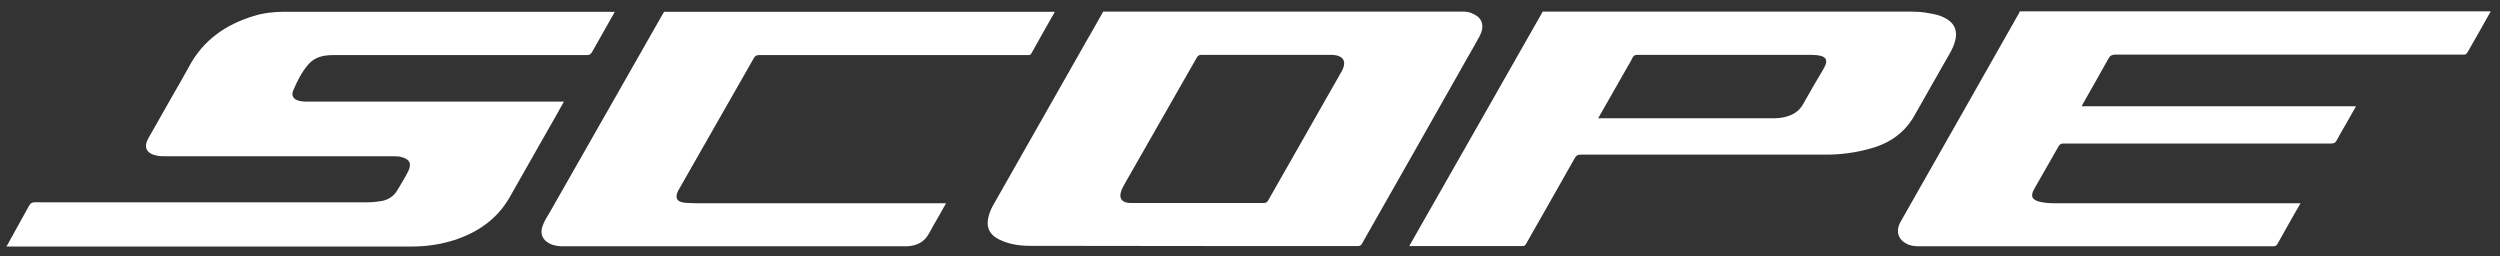
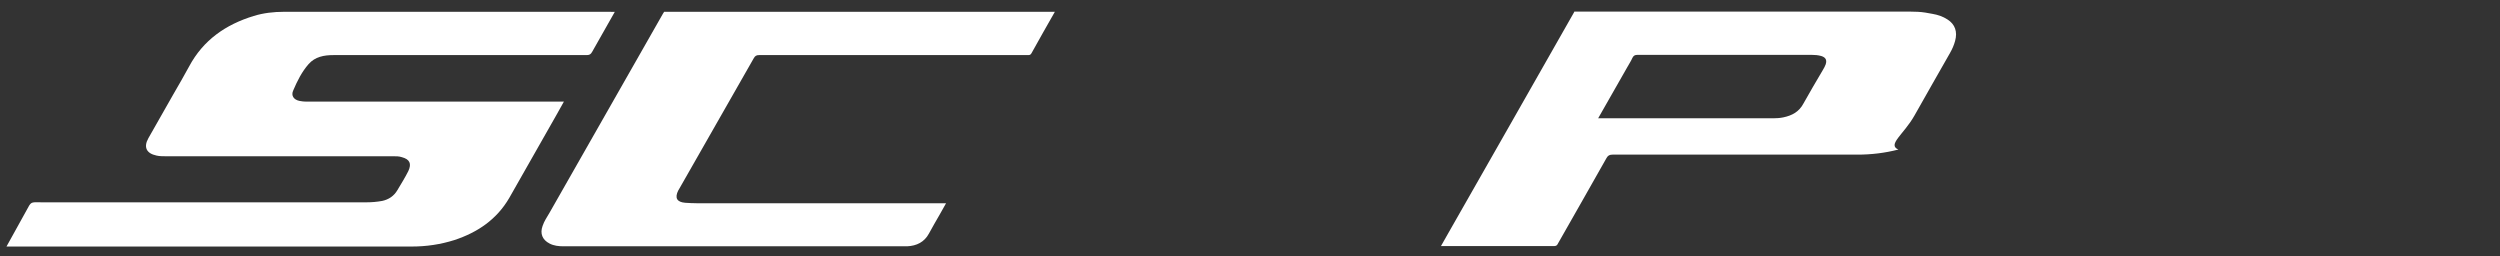
<svg xmlns="http://www.w3.org/2000/svg" version="1.1" id="Layer_1" x="0px" y="0px" viewBox="0 0 1080 110.8" style="enable-background:new 0 0 1080 110.8;" xml:space="preserve">
  <rect x="0" y="0" width="1080" height="110.8" fill="#333333" stroke="none" />
  <style type="text/css">
	.st0{fill:#FFFFFF;}
</style>
  <g>
-     <path class="st0" d="M827,50c5.1-9.1,10.3-18.1,15.4-27.1c0.9-1.6,1.7-3.3,2.2-5.2c1.1-4,0-7.2-3.3-9.3c-2-1.3-4.1-2-6.4-2.4   c-2.1-0.4-4.2-0.8-6.4-0.9c-2.2-0.1-4.4-0.1-6.6-0.1h-13.7h-13.7H781h-13.7h-13.7H740h-13.7h-13.7h-13.7h-13.7h-13.7h-5.1   c0,0.1-0.1,0.2-0.1,0.3c-18,31.7-36.1,63.4-54.1,95c-1.1,2-2.2,3.9-3.4,6c16.5,0,32.8,0,49,0c1,0,1.3-0.6,1.6-1.2   c7-12.2,13.9-24.5,20.9-36.8c0.6-1.1,1.3-1.5,2.6-1.5c35.3,0,70.5,0,105.8,0c6,0,11.9-0.7,17.7-2.2C815.2,62.5,822.4,58.1,827,50    M788.7,27.8c-0.3,0.8-0.7,1.6-1.2,2.4c-2.8,4.8-5.7,9.6-8.4,14.5c-1.9,3.6-4.9,5.2-8.7,6c-1.4,0.3-2.9,0.4-4.4,0.4   c-24.5,0-49.1,0-73.6,0h-2c4.3-7.5,8.4-14.8,12.6-22.1c0.7-1.3,1.6-2.6,2.2-4c0.5-1,1.1-1.3,2.2-1.3c18.3,0,36.6,0,54.9,0   c6.8,0,13.5,0,20.3,0c1.4,0,2.8,0.1,4.2,0.5C788.7,24.8,789.3,25.9,788.7,27.8" />
+     <path class="st0" d="M827,50c5.1-9.1,10.3-18.1,15.4-27.1c0.9-1.6,1.7-3.3,2.2-5.2c1.1-4,0-7.2-3.3-9.3c-2-1.3-4.1-2-6.4-2.4   c-2.1-0.4-4.2-0.8-6.4-0.9c-2.2-0.1-4.4-0.1-6.6-0.1h-13.7h-13.7H781h-13.7h-13.7H740h-13.7h-13.7h-13.7h-13.7h-5.1   c0,0.1-0.1,0.2-0.1,0.3c-18,31.7-36.1,63.4-54.1,95c-1.1,2-2.2,3.9-3.4,6c16.5,0,32.8,0,49,0c1,0,1.3-0.6,1.6-1.2   c7-12.2,13.9-24.5,20.9-36.8c0.6-1.1,1.3-1.5,2.6-1.5c35.3,0,70.5,0,105.8,0c6,0,11.9-0.7,17.7-2.2C815.2,62.5,822.4,58.1,827,50    M788.7,27.8c-0.3,0.8-0.7,1.6-1.2,2.4c-2.8,4.8-5.7,9.6-8.4,14.5c-1.9,3.6-4.9,5.2-8.7,6c-1.4,0.3-2.9,0.4-4.4,0.4   c-24.5,0-49.1,0-73.6,0h-2c4.3-7.5,8.4-14.8,12.6-22.1c0.7-1.3,1.6-2.6,2.2-4c0.5-1,1.1-1.3,2.2-1.3c18.3,0,36.6,0,54.9,0   c6.8,0,13.5,0,20.3,0c1.4,0,2.8,0.1,4.2,0.5C788.7,24.8,789.3,25.9,788.7,27.8" />
    <path class="st0" d="M263.5,5.1h-2.6h-5.1h-10.2h-20.5h-20.5h-20.5h-20.5h-20.5h-20.5c-4.3,0-8.8,0.5-13,1.8   c-12.1,3.7-21.8,10.4-27.9,21.8c-2.2,4.1-4.5,8-6.8,12c-3.6,6.3-7.2,12.7-10.8,19c-2.2,3.9-0.8,6.6,3.5,7.5   c1.3,0.3,2.6,0.3,3.9,0.3c32.8,0,65.6,0,98.4,0c1.3,0,2.5,0,3.7,0.4c3.4,0.9,4.3,2.8,2.8,6c-1.4,2.8-3.1,5.5-4.7,8.2   c-1.5,2.6-3.8,4.1-6.6,4.7c-2.2,0.4-4.5,0.6-6.7,0.6c-46.7,0-93.4,0-140.1,0c-4.1,0-4.6-0.3-5.7,1.4l-9.8,17.7   c58.2,0,116.9,0,175.1,0c6.3,0,12.4-0.9,18.4-2.8c10-3.3,18.3-8.9,23.7-18.2c6.8-11.9,13.5-23.8,20.3-35.7c1.1-1.9,2.2-3.9,3.3-5.9   h-2c-36.4,0-72.8,0-109.2,0c-1,0-2-0.1-3-0.3c-2.5-0.5-3.8-2.3-2.7-4.6c1.7-4,3.7-8,6.6-11.3c2.8-3.2,6.7-3.9,10.7-3.9   c36.5,0,72.9,0,109.4,0c1.2,0,1.8-0.3,2.4-1.4c3.2-5.8,6.6-11.5,9.8-17.3C265.8,5.2,263.8,5.1,263.5,5.1" />
    <path class="st0" d="M286.9,5.1l-0.3,0.5c-0.1,0.1-0.1,0.2-0.2,0.3L277,22.4v0c-13.2,23.2-26.4,46.3-39.6,69.5   c-1.1,1.9-2.3,3.6-3,5.7c-1.2,3.3-0.1,6,3,7.6c1.9,1,4,1.2,6.1,1.2c49,0,98,0,147,0c0.5,0,0.9,0,1.4,0c4.1-0.2,7.4-1.8,9.4-5.5   c1.5-2.8,3.1-5.5,4.7-8.3c0.8-1.5,1.9-3.3,2.7-4.8h-2.1h0c-35.2,0-70.4,0-105.6,0c-1.7,0-3.4-0.1-5-0.2c-3.6-0.3-4.6-2.1-3-5.3   c0.1-0.2,0.2-0.4,0.3-0.5c10.8-18.9,21.5-37.7,32.3-56.6c0.6-1.1,1.2-1.4,2.4-1.4c38.4,0,76.8,0,115.2,0c0.4,0,0.7,0,1.1,0   c0.7,0,1-0.3,1.3-0.8c3.3-6,6.7-11.9,10.1-17.9H286.9z" />
-     <path class="st0" d="M635.3,5.5c-1.5-0.5-2.8-0.5-4.4-0.5h-5h-10.1h-20.2h-20.2h-20.3h-20.3h-20.2h-20.2h-17.8c0,0-0.8,1.4-0.8,1.4   c-1.6,2.8-3.1,5.5-4.7,8.3c0,0-1,1.7-1,1.7c-13.6,23.9-27.2,47.9-40.8,71.8c-0.9,1.5-1.6,3.1-2.1,4.8c-1.4,4.8,0,8.3,4.5,10.5   c4.1,2,8.6,2.7,13.1,2.7c47.3,0.1,94.5,0.1,141.8,0.1c0.9,0,1.4-0.3,1.8-1.1c15.2-26.7,30.4-53.5,45.5-80.2   c1.8-3.1,3.6-6.3,5.3-9.4c1-1.9,1.6-4.1,0.8-6.2C639.3,7.4,637.3,6.3,635.3,5.5 M579.5,31c-10.5,18.5-21.1,37-31.6,55.5   c-0.5,0.9-1,1.2-2.1,1.2c-9.6,0-19.2,0-28.8,0c-9.4,0-18.8,0-28.2,0c-0.6,0-1.1,0-1.7-0.1c-2.5-0.4-3.6-2-2.9-4.5   c0.3-1.2,0.9-2.3,1.5-3.4c10.4-18.3,20.9-36.5,31.3-54.8c0.5-0.9,1-1.2,2.1-1.2c18.7,0,37.3,0,56,0c0.1,0,0.2,0,0.3,0   C580.5,23.9,582,26.6,579.5,31" />
-     <path class="st0" d="M872.5,5.1c-0.1,0.2-0.2,0.4-0.3,0.6c-14.8,26.2-29.7,52.3-44.5,78.4c-2.2,3.9-4.5,7.9-6.7,11.8   c-2.3,4.2-0.9,8,3.5,9.8c1.6,0.6,3.2,0.7,4.9,0.7c41.7,0,83.5,0,125.2,0c9.2,0,18.4,0,27.5,0c0.9,0,1.4-0.3,1.8-1.1   c2.5-4.5,5.1-9,7.6-13.5l0,0l1.3-2.2l0.8-1.4l0.2-0.4h-2H887.1c-1.9,0-3.9-0.2-5.8-0.6c-3.5-0.8-4.3-2.5-2.5-5.6   c3.5-6.1,7-12.2,10.5-18.4c0.6-1,1.2-1.2,2.2-1.2c9.1,0,18.2,0,27.2,0c29.5,0,58.9,0,88.4,0c1.1,0,1.8-0.3,2.3-1.3   c1.2-2.3,2.5-4.4,3.8-6.7c1.5-2.6,3-5.3,4.6-8.1H899.3c0.2-0.5,0.4-0.8,0.6-1.2c3.7-6.5,7.4-13,11-19.5c0.7-1.2,1.5-1.6,2.8-1.6   c49.9,0,99.8,0,149.6,0c0.4,0,0.7,0,1.1,0c0.7,0,1.1-0.3,1.5-0.9c3.4-5.9,6.8-11.9,10.1-17.8H872.5z" />
  </g>
</svg>